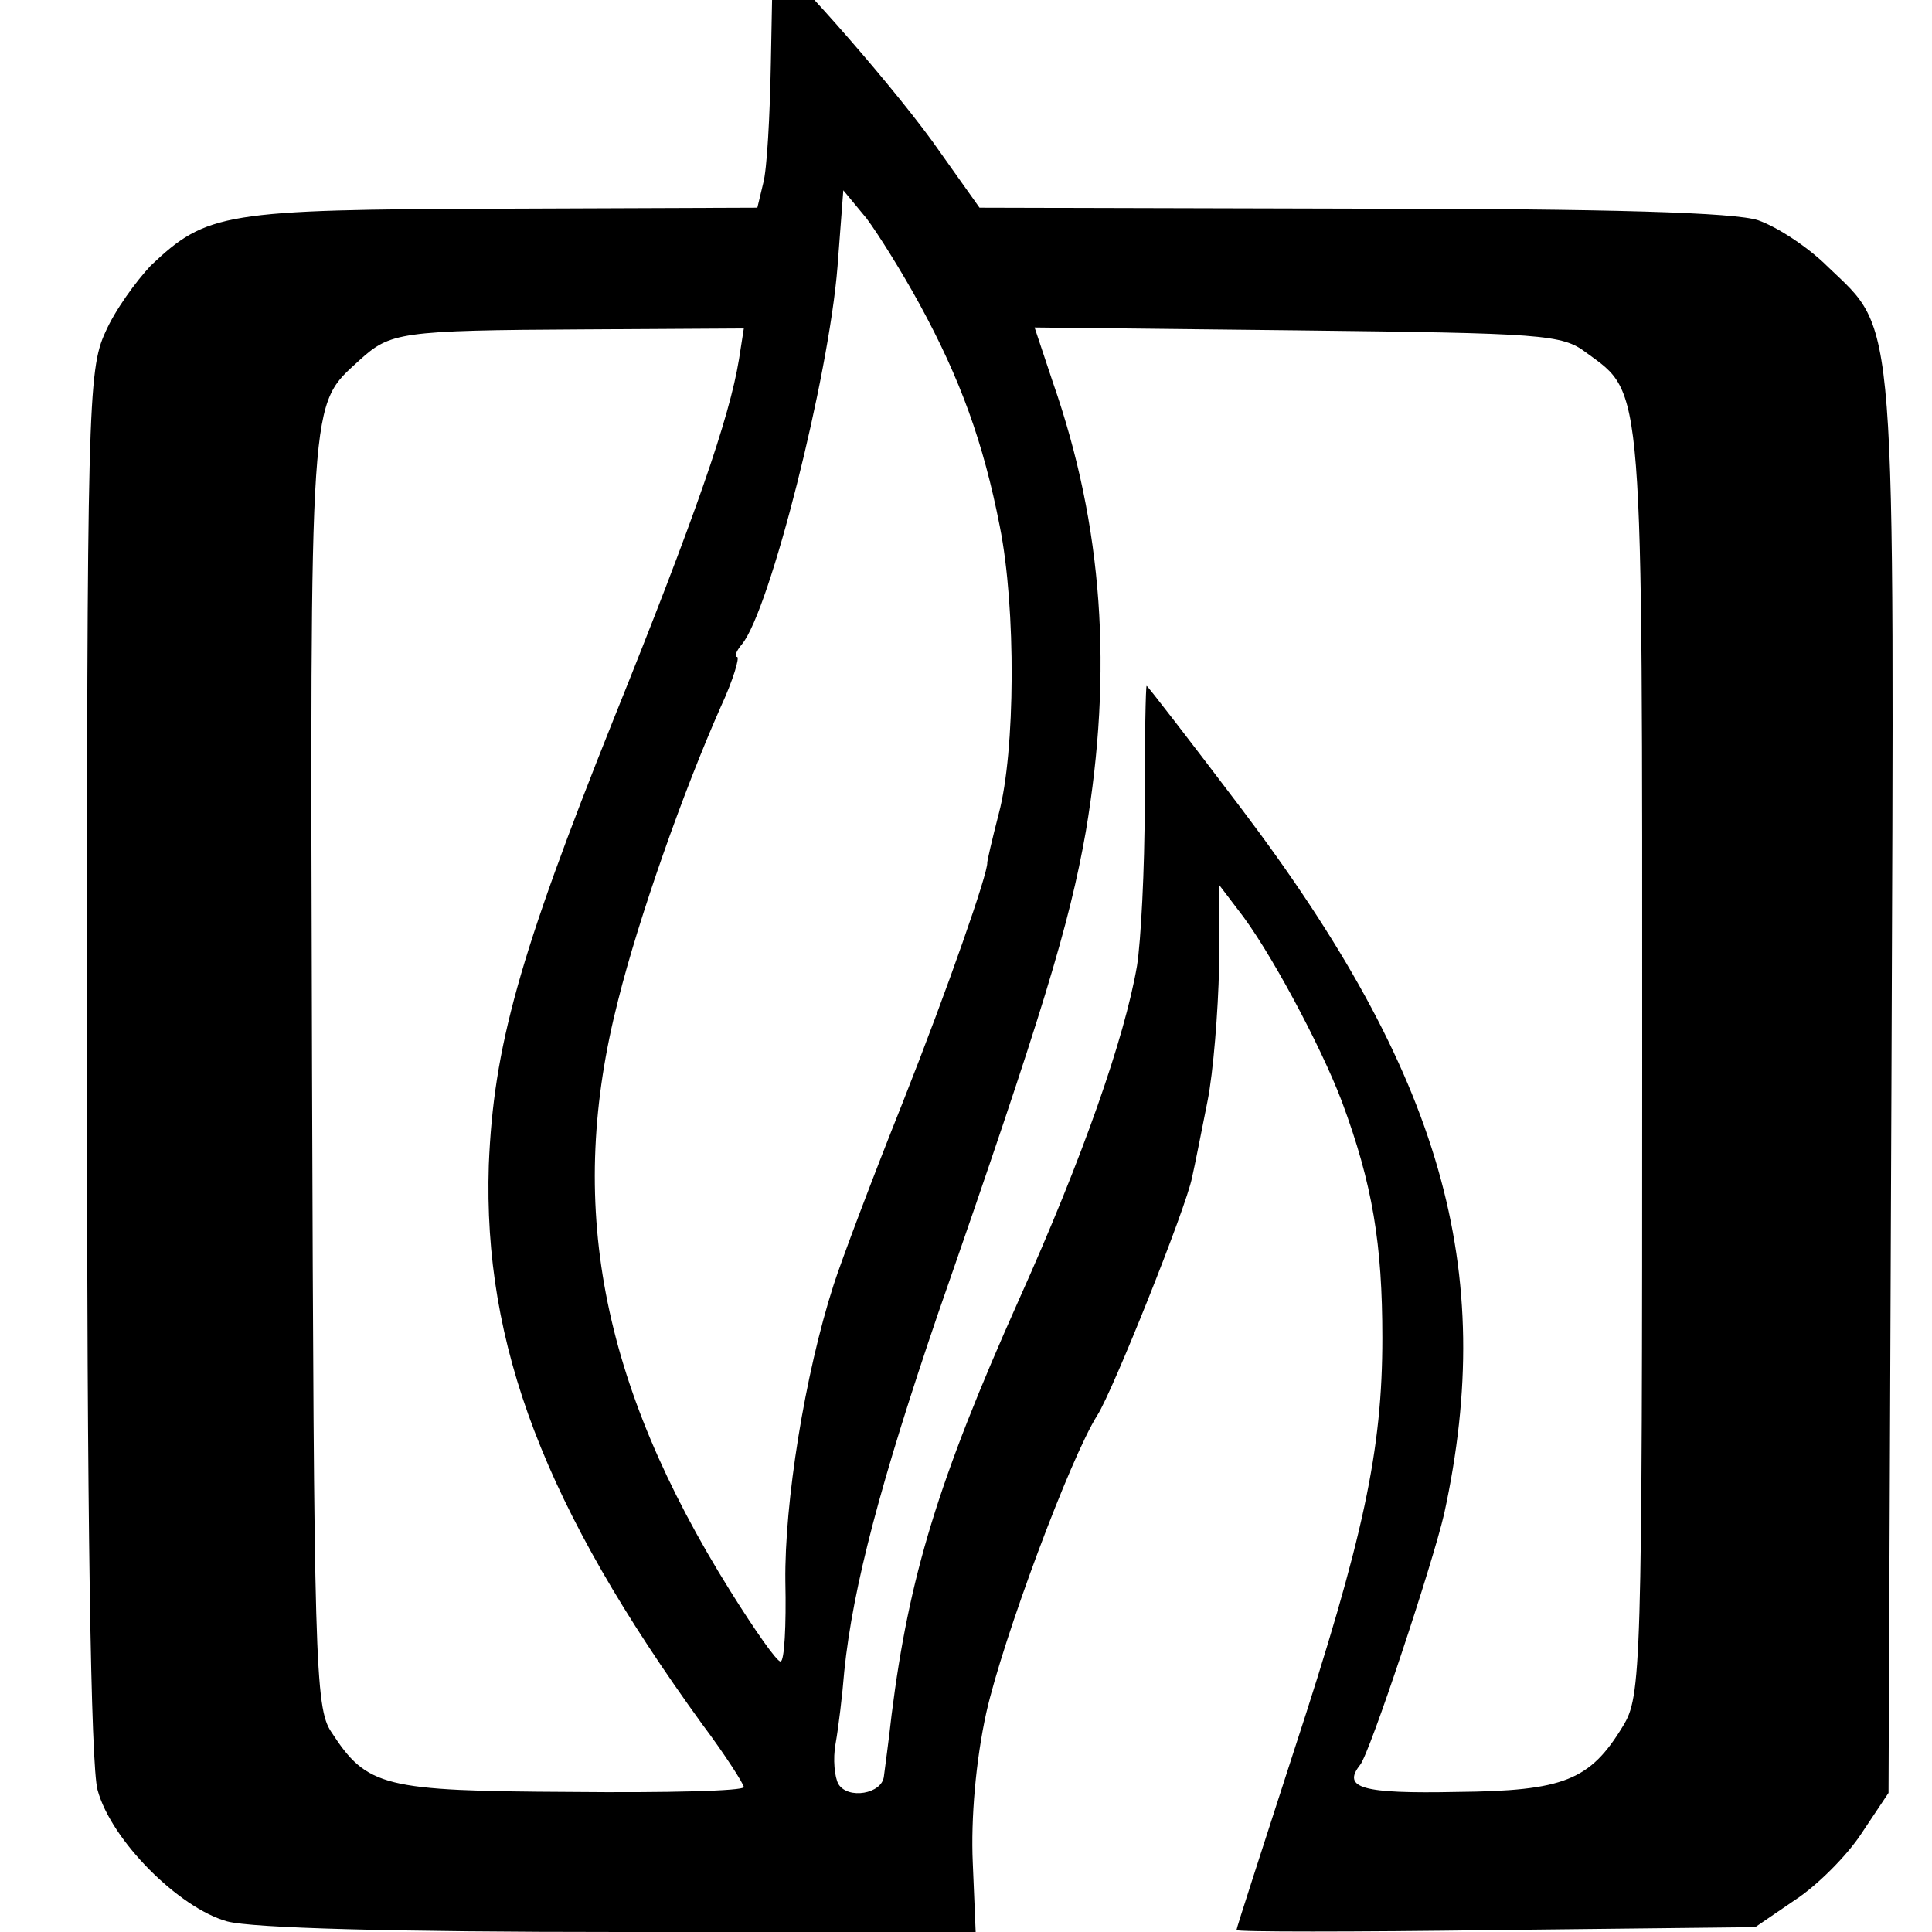
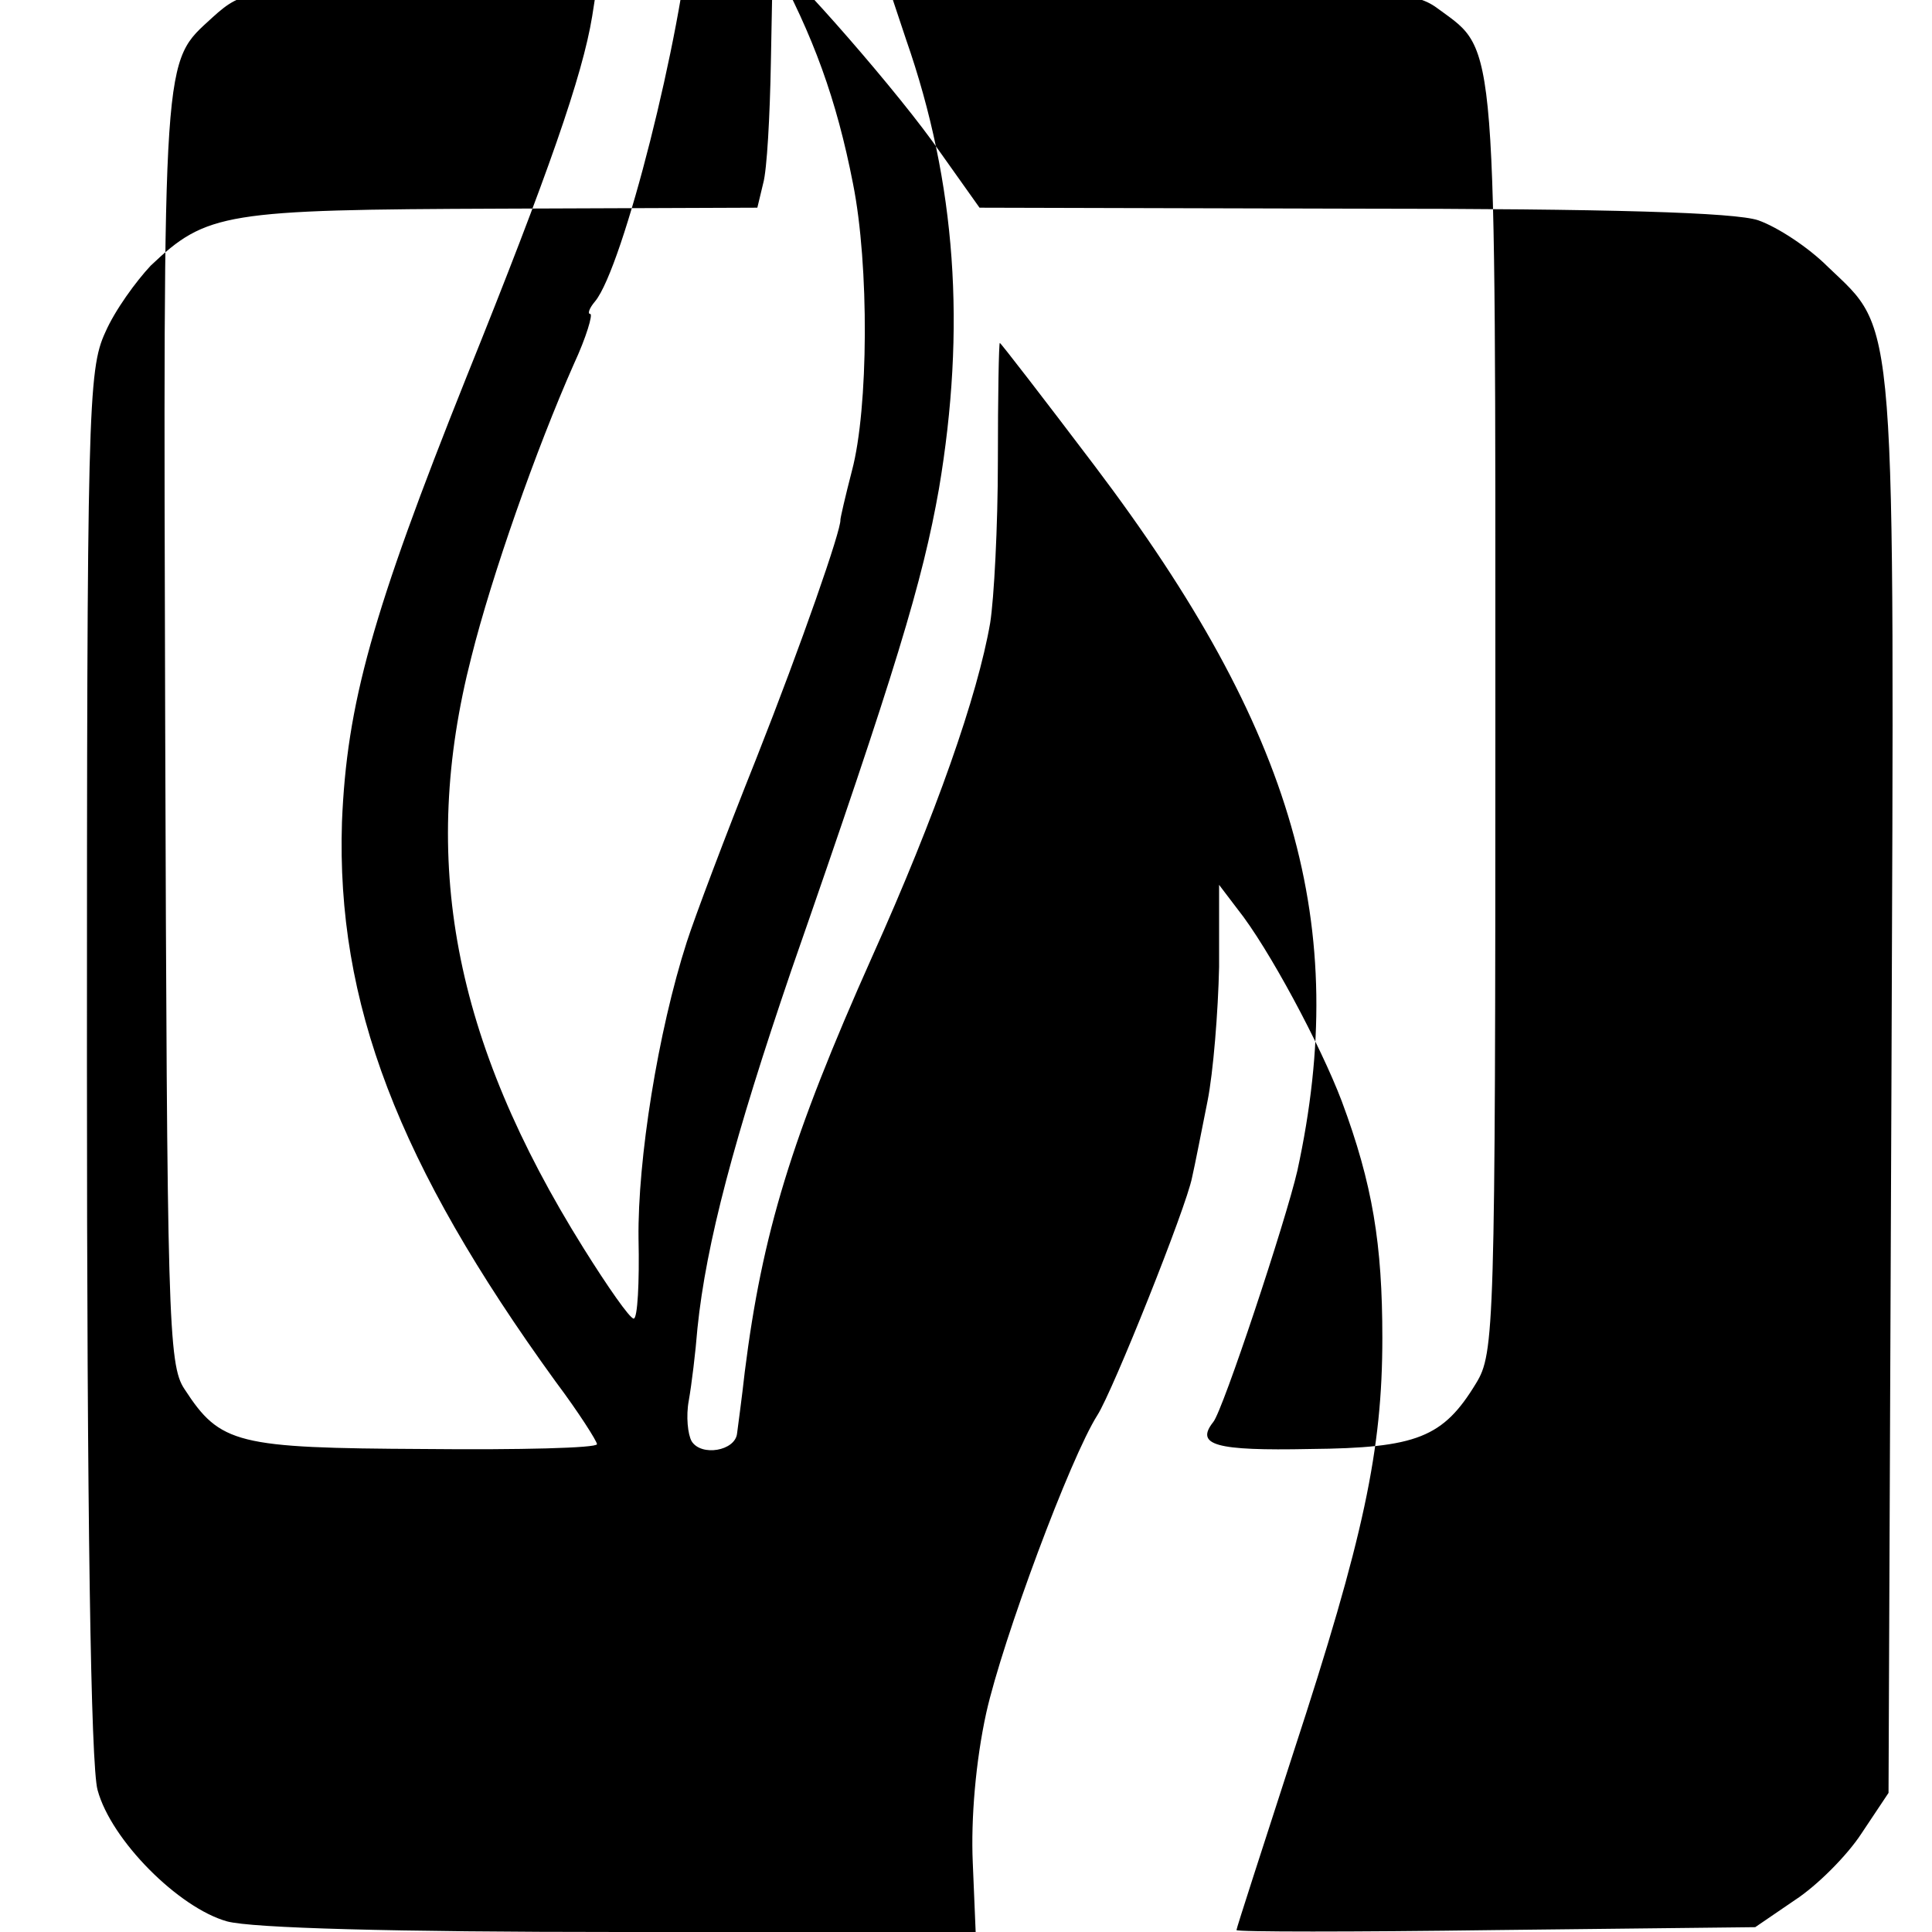
<svg xmlns="http://www.w3.org/2000/svg" version="1.0" width="16pt" height="16pt" viewBox="0 0 16 16" preserveAspectRatio="xMidYMid meet">
  <g transform="translate(0,16) scale(0.008,-0.008)" fill="#000000" stroke="none">
-     <path d="M800 2040 c0 -3 -1 -50 -2 -105 -1 -55 -4 -111 -8 -125 l-6 -25 -265 -1 c-287 -1 -305 -4 -363 -59 -15 -16 -37 -46 -47 -69 -18 -39 -19 -80 -19 -756 0 -471 4 -728 11 -753 14 -52 84 -122 134 -136 26 -7 172 -11 407 -11 l368 0 -3 72 c-2 45 3 105 14 155 17 76 87 264 115 308 16 25 92 215 98 246 3 13 10 49 16 79 6 30 11 93 12 139 l0 85 19 -25 c32 -40 86 -141 108 -199 32 -86 42 -148 42 -245 0 -116 -19 -206 -92 -429 -32 -99 -59 -182 -59 -184 0 -2 121 -2 268 0 l269 3 41 28 c23 15 54 46 69 69 l28 42 3 730 c3 815 6 781 -66 850 -20 20 -52 41 -72 48 -24 8 -151 12 -420 12 l-386 1 -49 69 c-48 66 -163 196 -165 186z m152 -355 c42 -77 66 -143 83 -230 17 -85 16 -233 -1 -297 -7 -27 -12 -49 -12 -51 1 -10 -40 -128 -87 -247 -32 -80 -64 -165 -72 -190 -30 -93 -51 -226 -50 -307 1 -46 -1 -83 -5 -83 -4 0 -27 33 -52 73 -135 216 -170 402 -116 612 21 84 67 215 106 303 13 28 20 52 17 52 -3 0 -1 6 5 13 29 35 90 277 99 391 l6 79 24 -29 c12 -16 37 -56 55 -89z m-187 -57 c-10 -61 -45 -162 -130 -373 -98 -245 -124 -339 -129 -461 -6 -187 58 -354 221 -579 24 -32 43 -62 43 -65 0 -4 -80 -6 -179 -5 -194 1 -211 5 -248 62 -17 25 -18 75 -20 687 -2 707 -3 685 49 733 32 29 41 31 231 32 l167 1 -5 -32z m877 7 c60 -44 58 -23 58 -737 0 -630 -1 -654 -20 -685 -34 -56 -61 -67 -172 -68 -98 -2 -119 4 -100 28 10 12 75 208 87 260 55 253 -2 455 -210 730 -53 70 -97 127 -98 127 -1 0 -2 -55 -2 -122 0 -68 -4 -143 -8 -168 -13 -75 -56 -198 -122 -345 -84 -188 -114 -287 -132 -430 -3 -27 -7 -56 -8 -64 -2 -18 -37 -24 -47 -8 -4 7 -6 26 -3 42 3 17 7 50 9 75 9 88 38 197 97 370 109 313 136 403 153 499 28 166 18 316 -34 465 l-19 57 272 -3 c254 -3 274 -4 299 -23z" />
+     <path d="M800 2040 c0 -3 -1 -50 -2 -105 -1 -55 -4 -111 -8 -125 l-6 -25 -265 -1 c-287 -1 -305 -4 -363 -59 -15 -16 -37 -46 -47 -69 -18 -39 -19 -80 -19 -756 0 -471 4 -728 11 -753 14 -52 84 -122 134 -136 26 -7 172 -11 407 -11 l368 0 -3 72 c-2 45 3 105 14 155 17 76 87 264 115 308 16 25 92 215 98 246 3 13 10 49 16 79 6 30 11 93 12 139 l0 85 19 -25 c32 -40 86 -141 108 -199 32 -86 42 -148 42 -245 0 -116 -19 -206 -92 -429 -32 -99 -59 -182 -59 -184 0 -2 121 -2 268 0 l269 3 41 28 c23 15 54 46 69 69 l28 42 3 730 c3 815 6 781 -66 850 -20 20 -52 41 -72 48 -24 8 -151 12 -420 12 l-386 1 -49 69 c-48 66 -163 196 -165 186z c42 -77 66 -143 83 -230 17 -85 16 -233 -1 -297 -7 -27 -12 -49 -12 -51 1 -10 -40 -128 -87 -247 -32 -80 -64 -165 -72 -190 -30 -93 -51 -226 -50 -307 1 -46 -1 -83 -5 -83 -4 0 -27 33 -52 73 -135 216 -170 402 -116 612 21 84 67 215 106 303 13 28 20 52 17 52 -3 0 -1 6 5 13 29 35 90 277 99 391 l6 79 24 -29 c12 -16 37 -56 55 -89z m-187 -57 c-10 -61 -45 -162 -130 -373 -98 -245 -124 -339 -129 -461 -6 -187 58 -354 221 -579 24 -32 43 -62 43 -65 0 -4 -80 -6 -179 -5 -194 1 -211 5 -248 62 -17 25 -18 75 -20 687 -2 707 -3 685 49 733 32 29 41 31 231 32 l167 1 -5 -32z m877 7 c60 -44 58 -23 58 -737 0 -630 -1 -654 -20 -685 -34 -56 -61 -67 -172 -68 -98 -2 -119 4 -100 28 10 12 75 208 87 260 55 253 -2 455 -210 730 -53 70 -97 127 -98 127 -1 0 -2 -55 -2 -122 0 -68 -4 -143 -8 -168 -13 -75 -56 -198 -122 -345 -84 -188 -114 -287 -132 -430 -3 -27 -7 -56 -8 -64 -2 -18 -37 -24 -47 -8 -4 7 -6 26 -3 42 3 17 7 50 9 75 9 88 38 197 97 370 109 313 136 403 153 499 28 166 18 316 -34 465 l-19 57 272 -3 c254 -3 274 -4 299 -23z" />
  </g>
</svg>